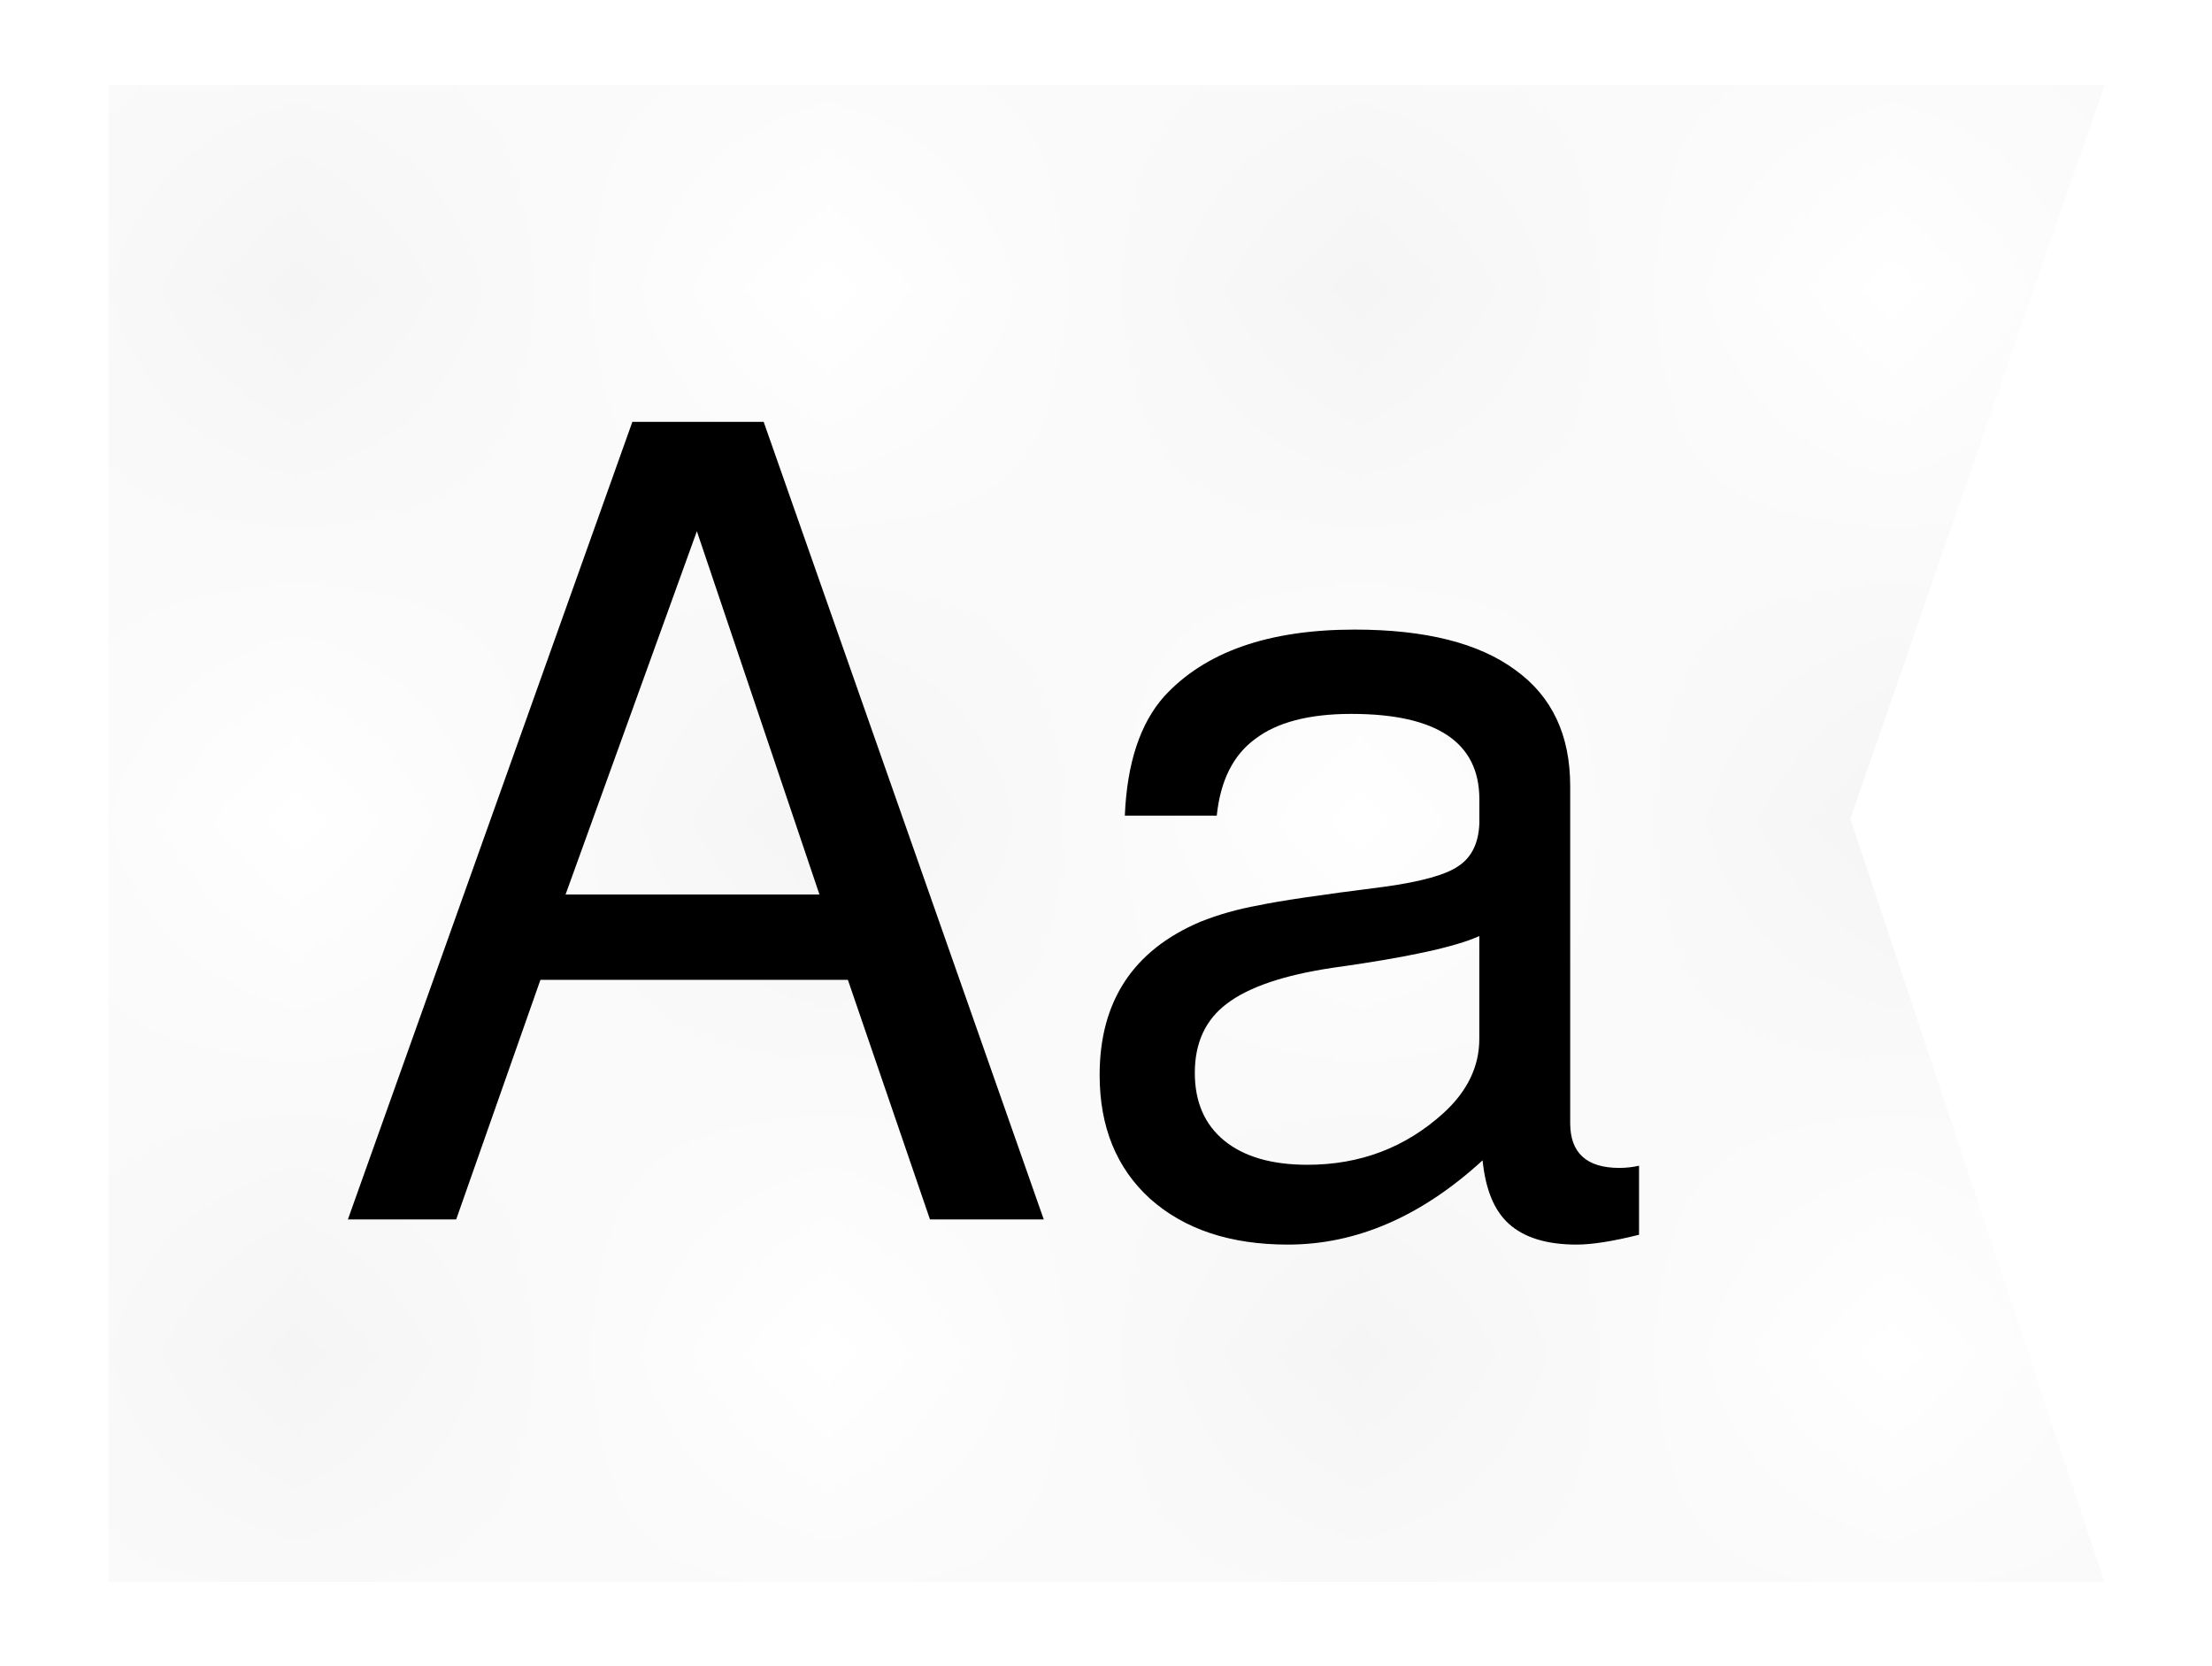
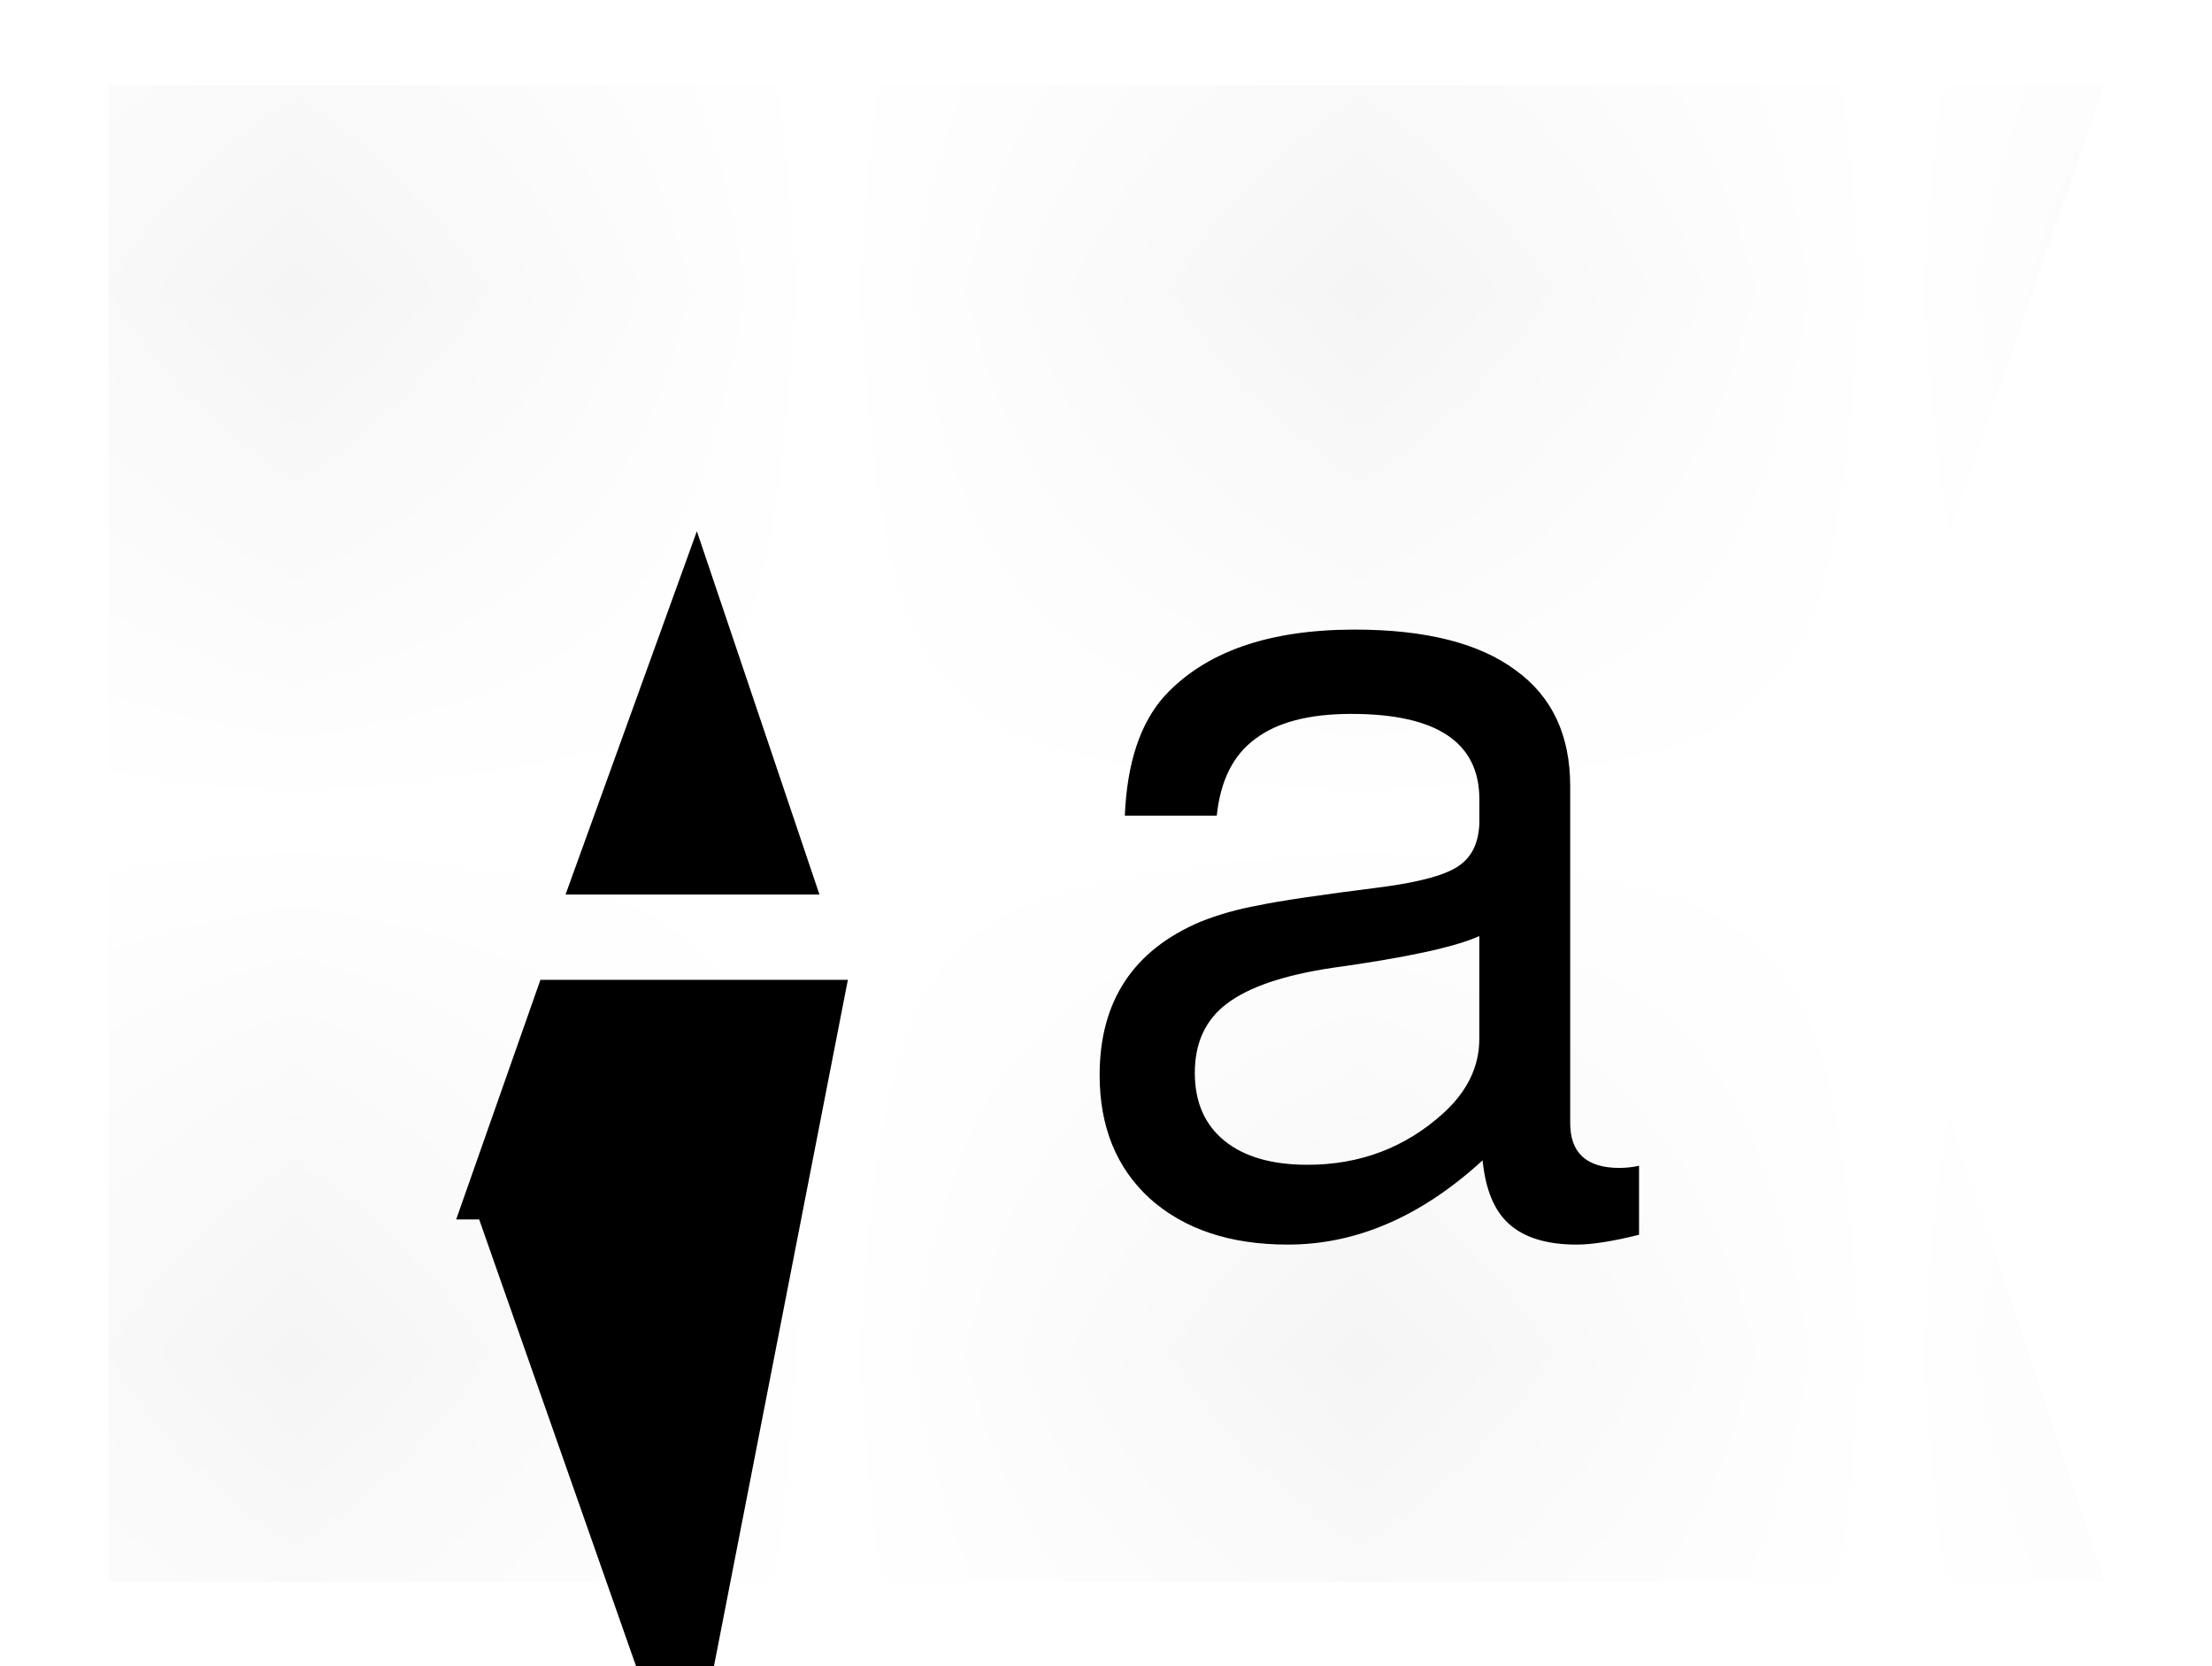
<svg xmlns="http://www.w3.org/2000/svg" width="4.053cm" height="3.053cm" version="1.1" viewBox="0 0 40.529 30.529">
  <defs>
    <pattern id="Checkerboard" width="2" height="2" patternTransform="translate(0) scale(10)" patternUnits="userSpaceOnUse">
      <rect width="1" height="1" />
-       <rect x="1" y="1" width="1" height="1" />
    </pattern>
    <filter id="a" x="-.045" y="-.06" width="1.09" height="1.12" color-interpolation-filters="sRGB">
      <feFlood flood-color="rgb(0,0,0)" flood-opacity=".5" result="flood" />
      <feComposite in="flood" in2="SourceGraphic" operator="in" result="composite1" />
      <feGaussianBlur in="composite1" result="blur" stdDeviation="0.7" />
      <feOffset dx="0" dy="0" result="offset" />
      <feComposite in="SourceGraphic" in2="offset" result="composite2" />
    </filter>
  </defs>
  <path transform="matrix(.976 0 0 .976 .496 .374)" d="m1.528 1.212h37.473l-4.772 13.775 4.772 14.33h-37.473z" fill="url(#Checkerboard)" fill-rule="evenodd" filter="url(#a)" opacity=".2" style="paint-order:fill markers stroke" />
  <g transform="matrix(.914 0 0 .914 -.992 .643)" stroke-width=".548" aria-label="Aa">
-     <path d="m18.082 18.939h-6.163l-1.689 4.804h-2.171l5.703-15.99h2.632l5.615 15.99h-2.281zm-0.57-1.711-2.457-7.282-2.632 7.282z" style="font-feature-settings:normal;font-variant-caps:normal;font-variant-ligatures:normal;font-variant-numeric:normal" />
+     <path d="m18.082 18.939h-6.163l-1.689 4.804h-2.171h2.632l5.615 15.99h-2.281zm-0.57-1.711-2.457-7.282-2.632 7.282z" style="font-feature-settings:normal;font-variant-caps:normal;font-variant-ligatures:normal;font-variant-numeric:normal" />
    <path d="m33.942 22.668v1.382q-0.79 0.197-1.25 0.197-0.899 0-1.36-0.417-0.439-0.395-0.526-1.272-1.843 1.689-3.904 1.689-1.733 0-2.764-0.921-1.009-0.921-1.009-2.479 0-2.215 2.018-3.071 0.548-0.219 1.163-0.329 0.614-0.132 2.522-0.373 1.119-0.154 1.492-0.417 0.395-0.263 0.417-0.855v-0.483q0-1.711-2.566-1.711-1.272 0-1.93 0.504-0.658 0.483-0.768 1.535h-1.843q0.066-1.579 0.79-2.391 1.228-1.338 3.817-1.338 2.128 0 3.224 0.812 1.097 0.79 1.097 2.325v6.756q0 0.899 0.987 0.899 0.197 0 0.395-0.044zm-3.202-2.544v-2.062q-0.724 0.329-2.939 0.636-1.47 0.219-2.128 0.724-0.636 0.483-0.636 1.382 0 0.877 0.592 1.36 0.592 0.483 1.667 0.483 1.579 0 2.72-1.031 0.724-0.658 0.724-1.492z" style="font-feature-settings:normal;font-variant-caps:normal;font-variant-ligatures:normal;font-variant-numeric:normal" />
  </g>
</svg>